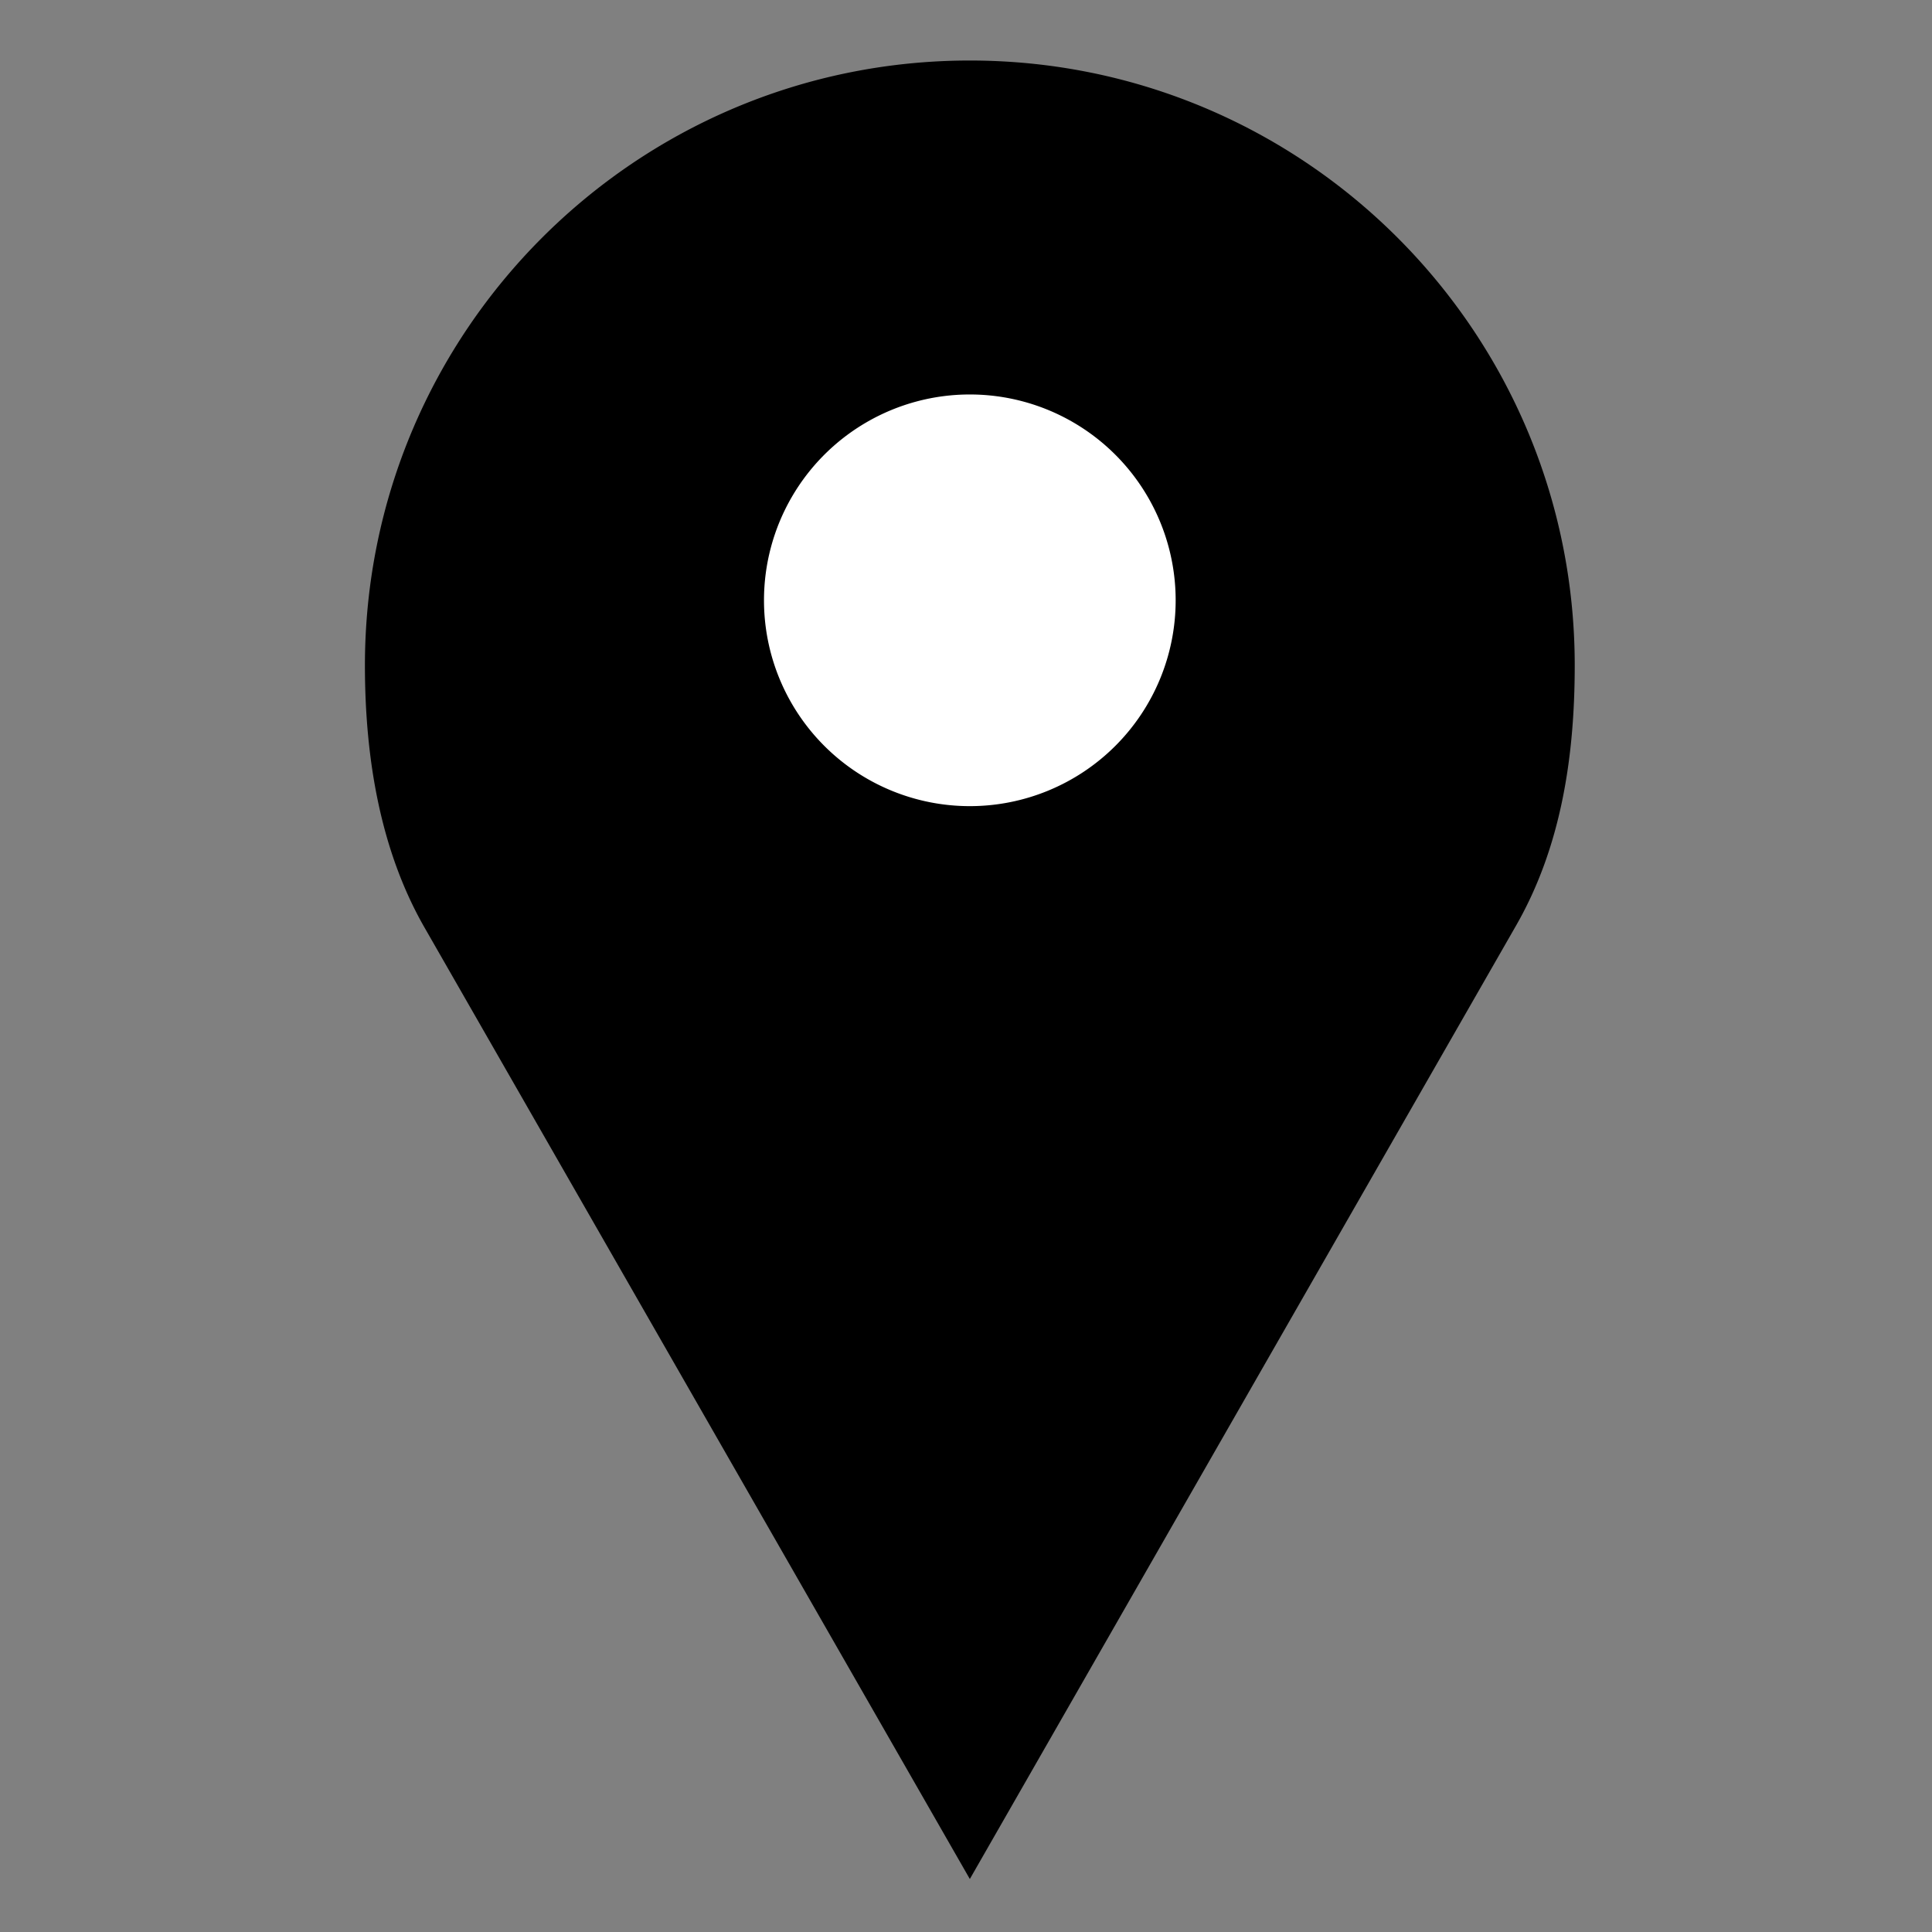
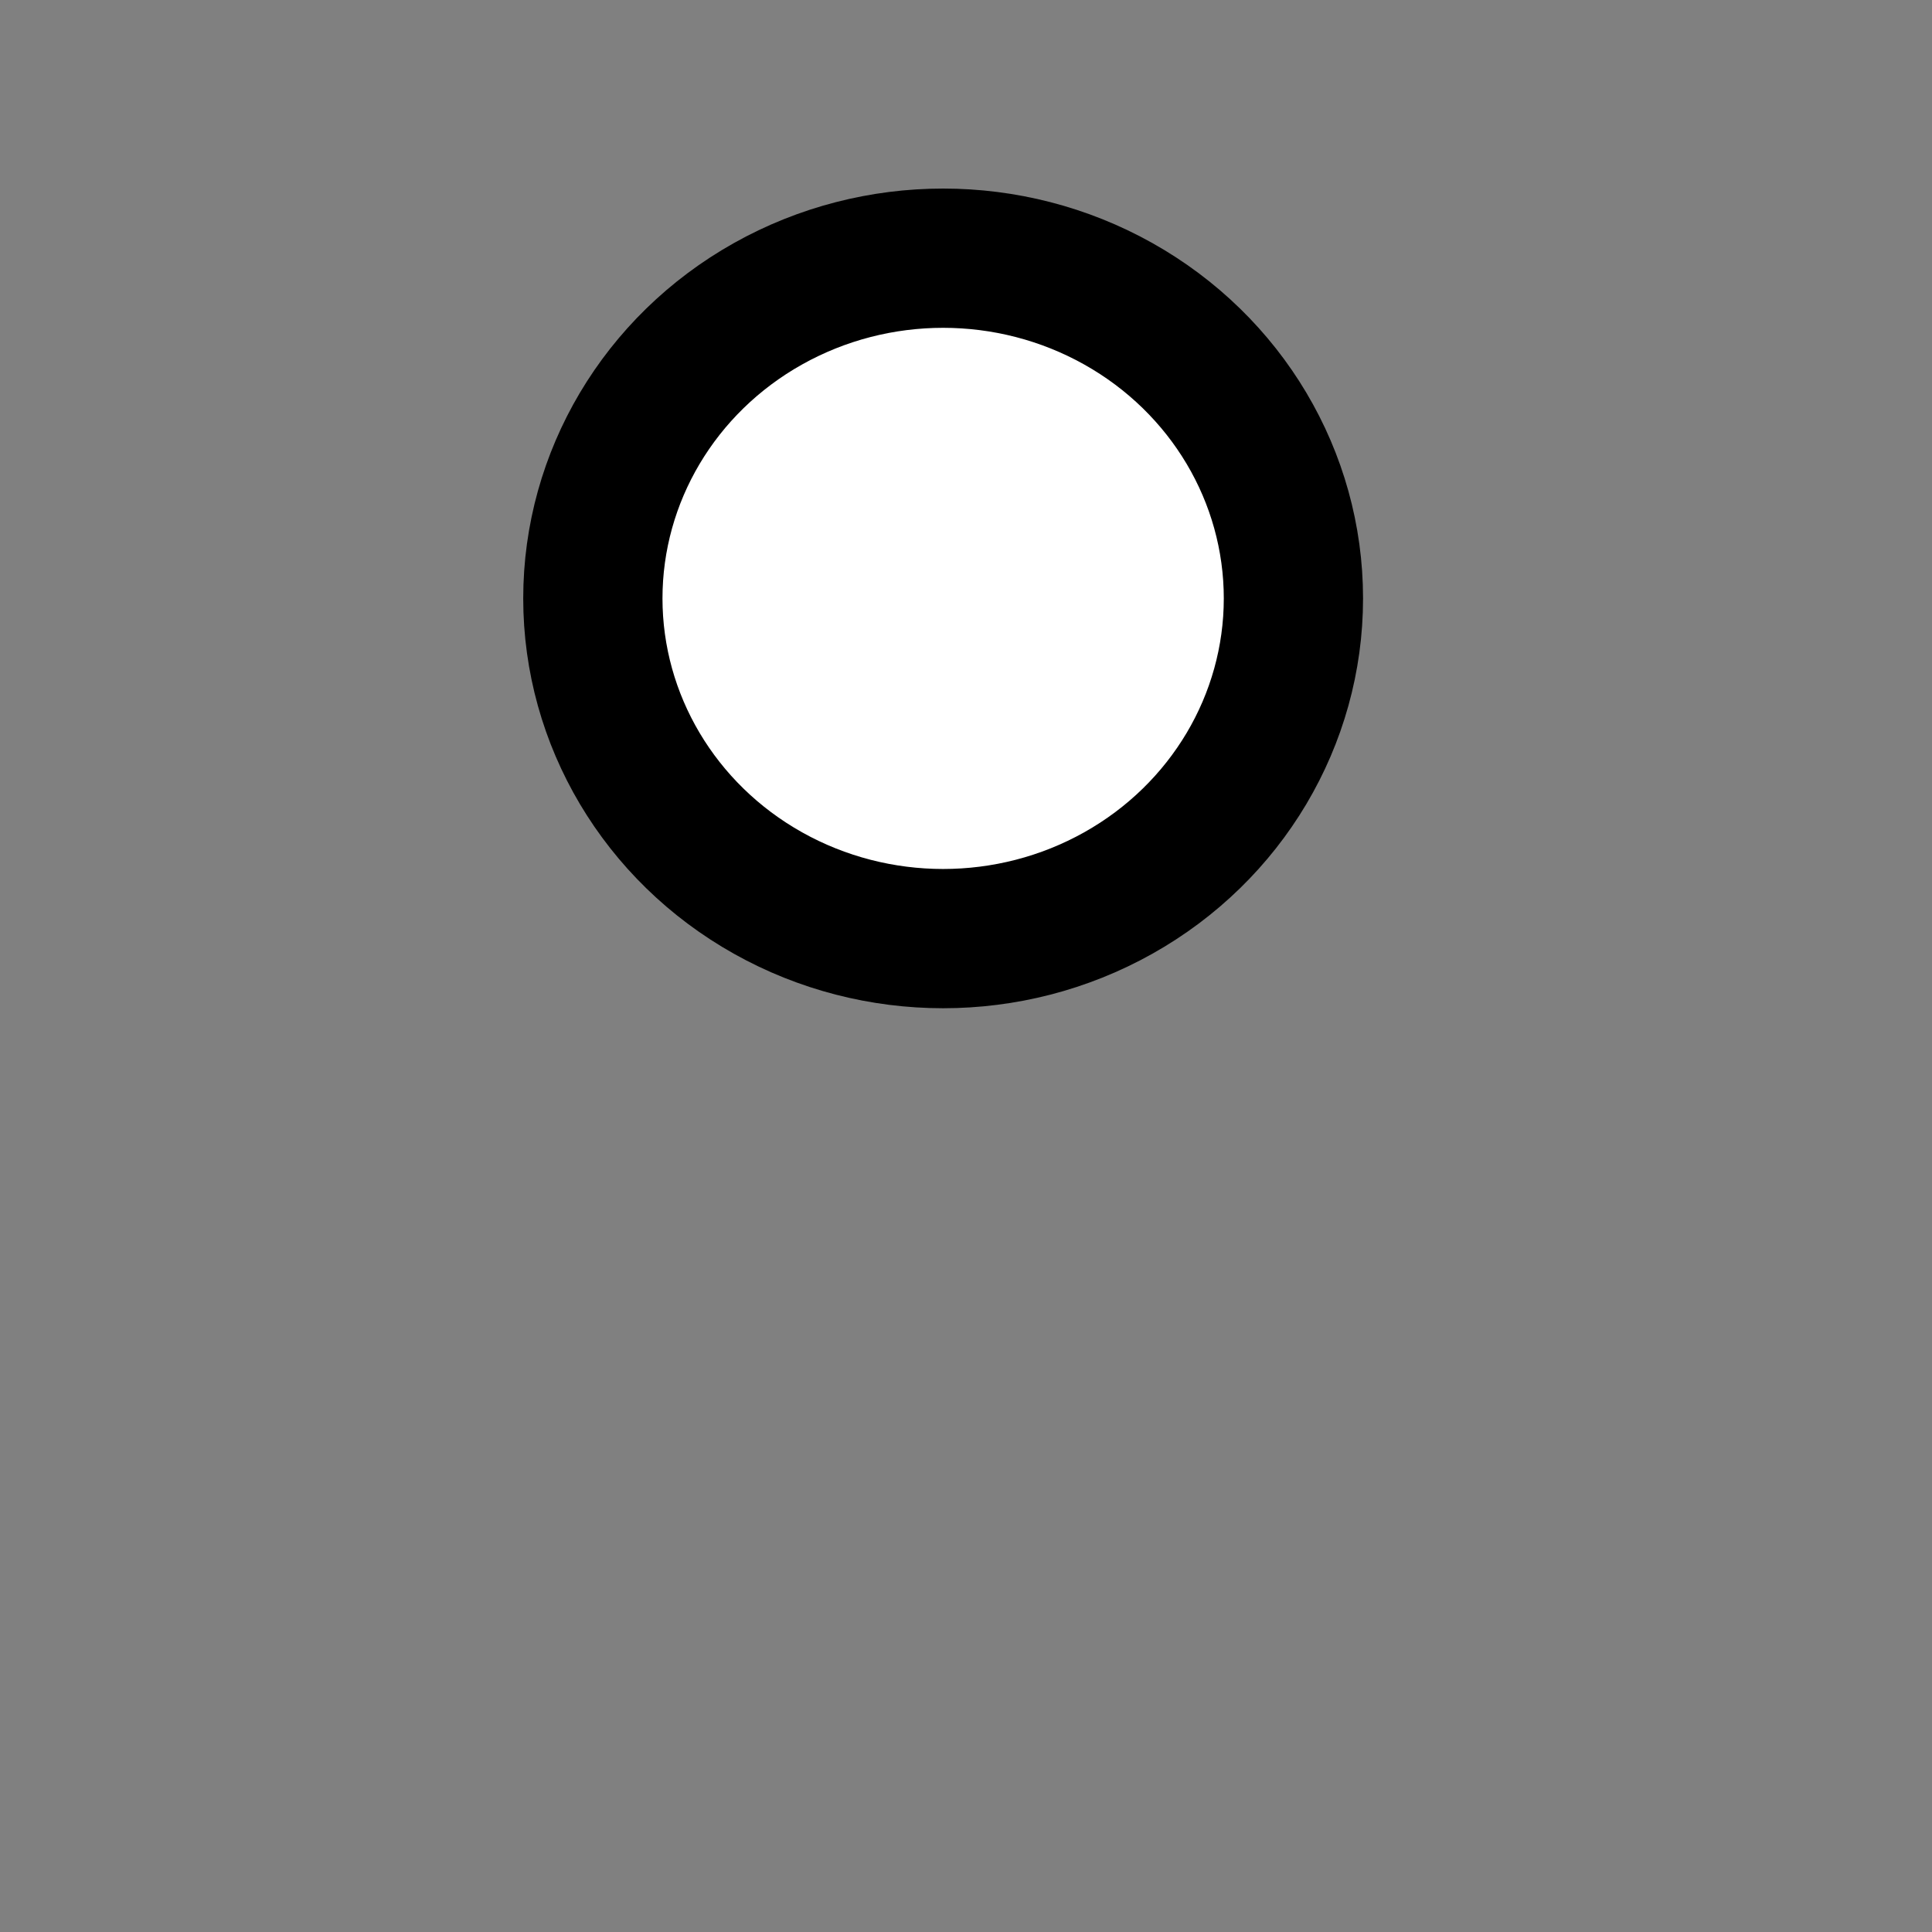
<svg xmlns="http://www.w3.org/2000/svg" id="svg2300" version="1.1" viewBox="0 0 154.526 154.526" height="154.526mm" width="154.526mm">
  <rect x="0" y="0" width="154.526" height="154.526" fill="#808080" stroke="none" />
  <defs id="defs2294" />
  <g transform="translate(37.763,-28.902)" id="layer1">
    <g id="g3067" transform="matrix(1.775,0,0,1.775,-164.471,-94.444)">
      <ellipse style="opacity:0.997;fill:#ffffff;fill-opacity:1;fill-rule:nonzero;stroke:#000000;stroke-width:6.275;stroke-linecap:round;stroke-linejoin:round;stroke-miterlimit:4;stroke-dasharray:none;stroke-dashoffset:0;stroke-opacity:1;paint-order:normal" id="ellipse3063" cx="113.883" cy="96.455" rx="15.784" ry="15.33" />
-       <path style="opacity:0.997;fill:#000000;fill-opacity:1;fill-rule:nonzero;stroke:none;stroke-width:0.37;stroke-linecap:round;stroke-linejoin:round;stroke-miterlimit:4;stroke-dasharray:none;stroke-dashoffset:0;stroke-opacity:1;paint-order:normal" d="m 434.285,272.52 c -56.806,-10e-6 -102.857,46.051 -102.857,102.857 0,15.969 2.692,31.588 10.135,44.574 l 92.723,161.785 92.896,-162.146 c 7.535,-13.152 9.961,-28.386 9.961,-44.213 0,-56.806 -46.051,-102.857 -102.857,-102.857 z m 0,56.785 a 35,35 0 0 1 35,35 35,35 0 0 1 -35,35 35,35 0 0 1 -35,-35 35,35 0 0 1 35,-35 z" transform="scale(0.265)" id="path3065" />
    </g>
  </g>
</svg>